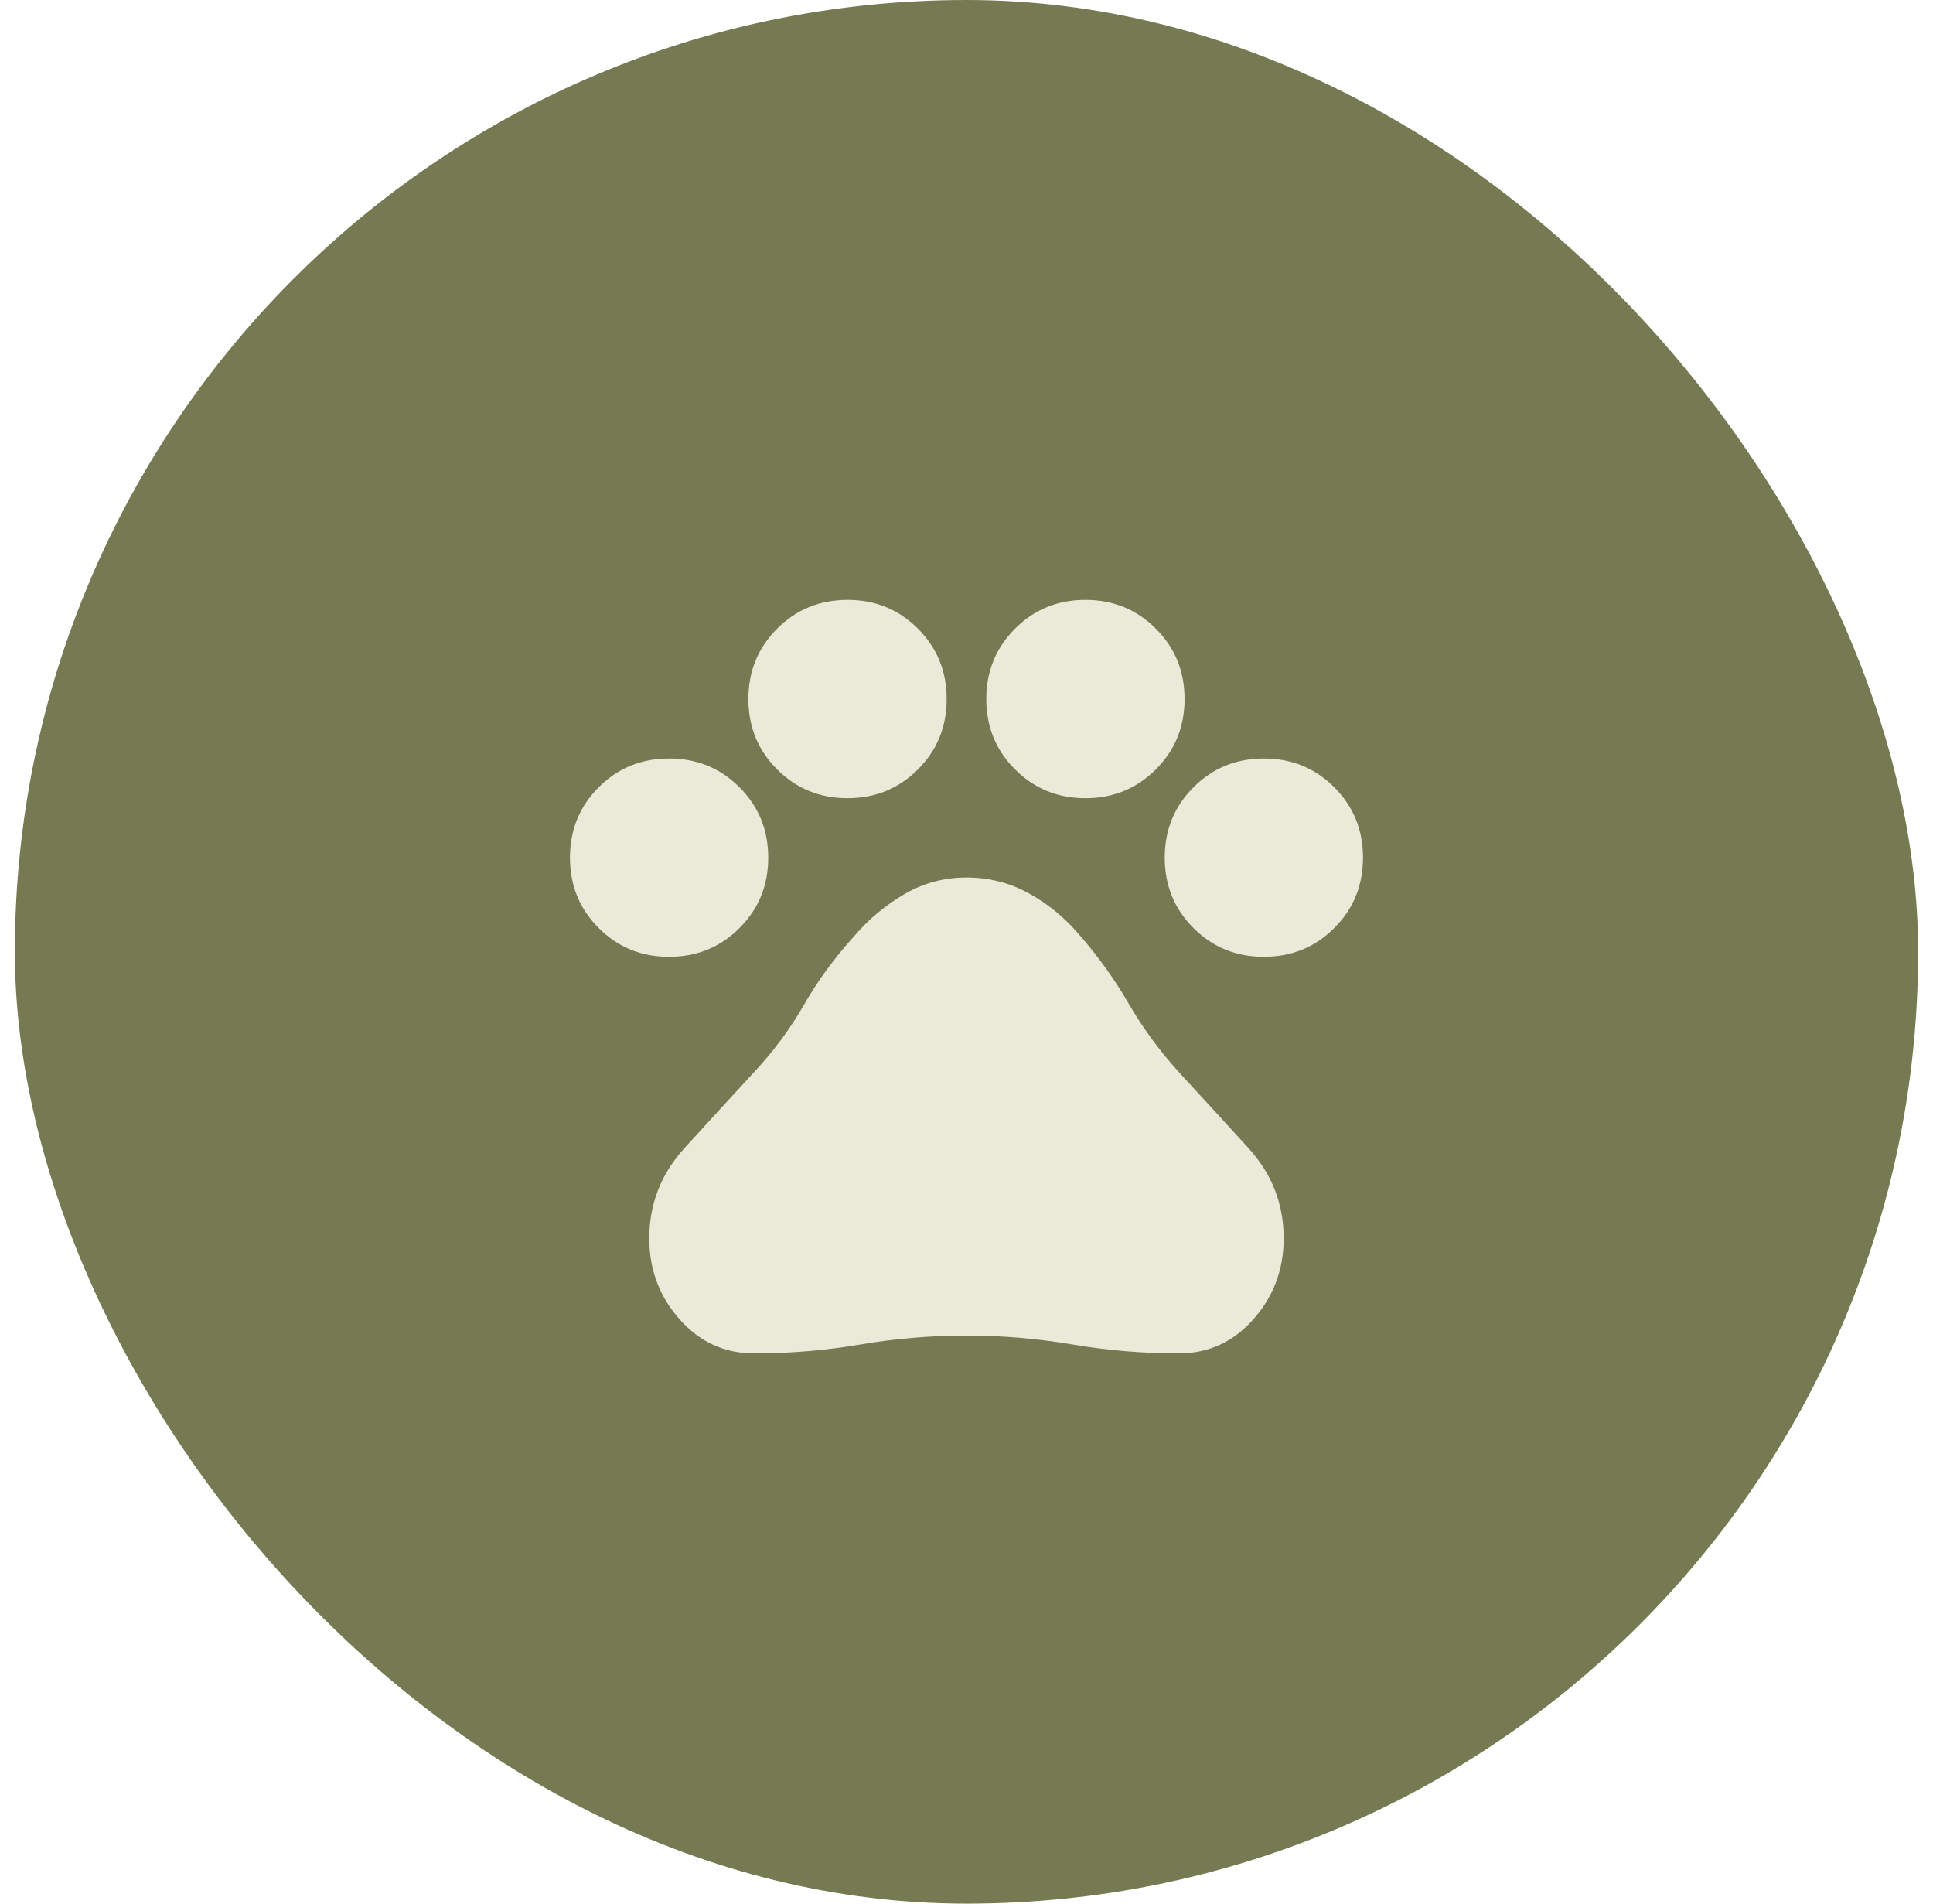
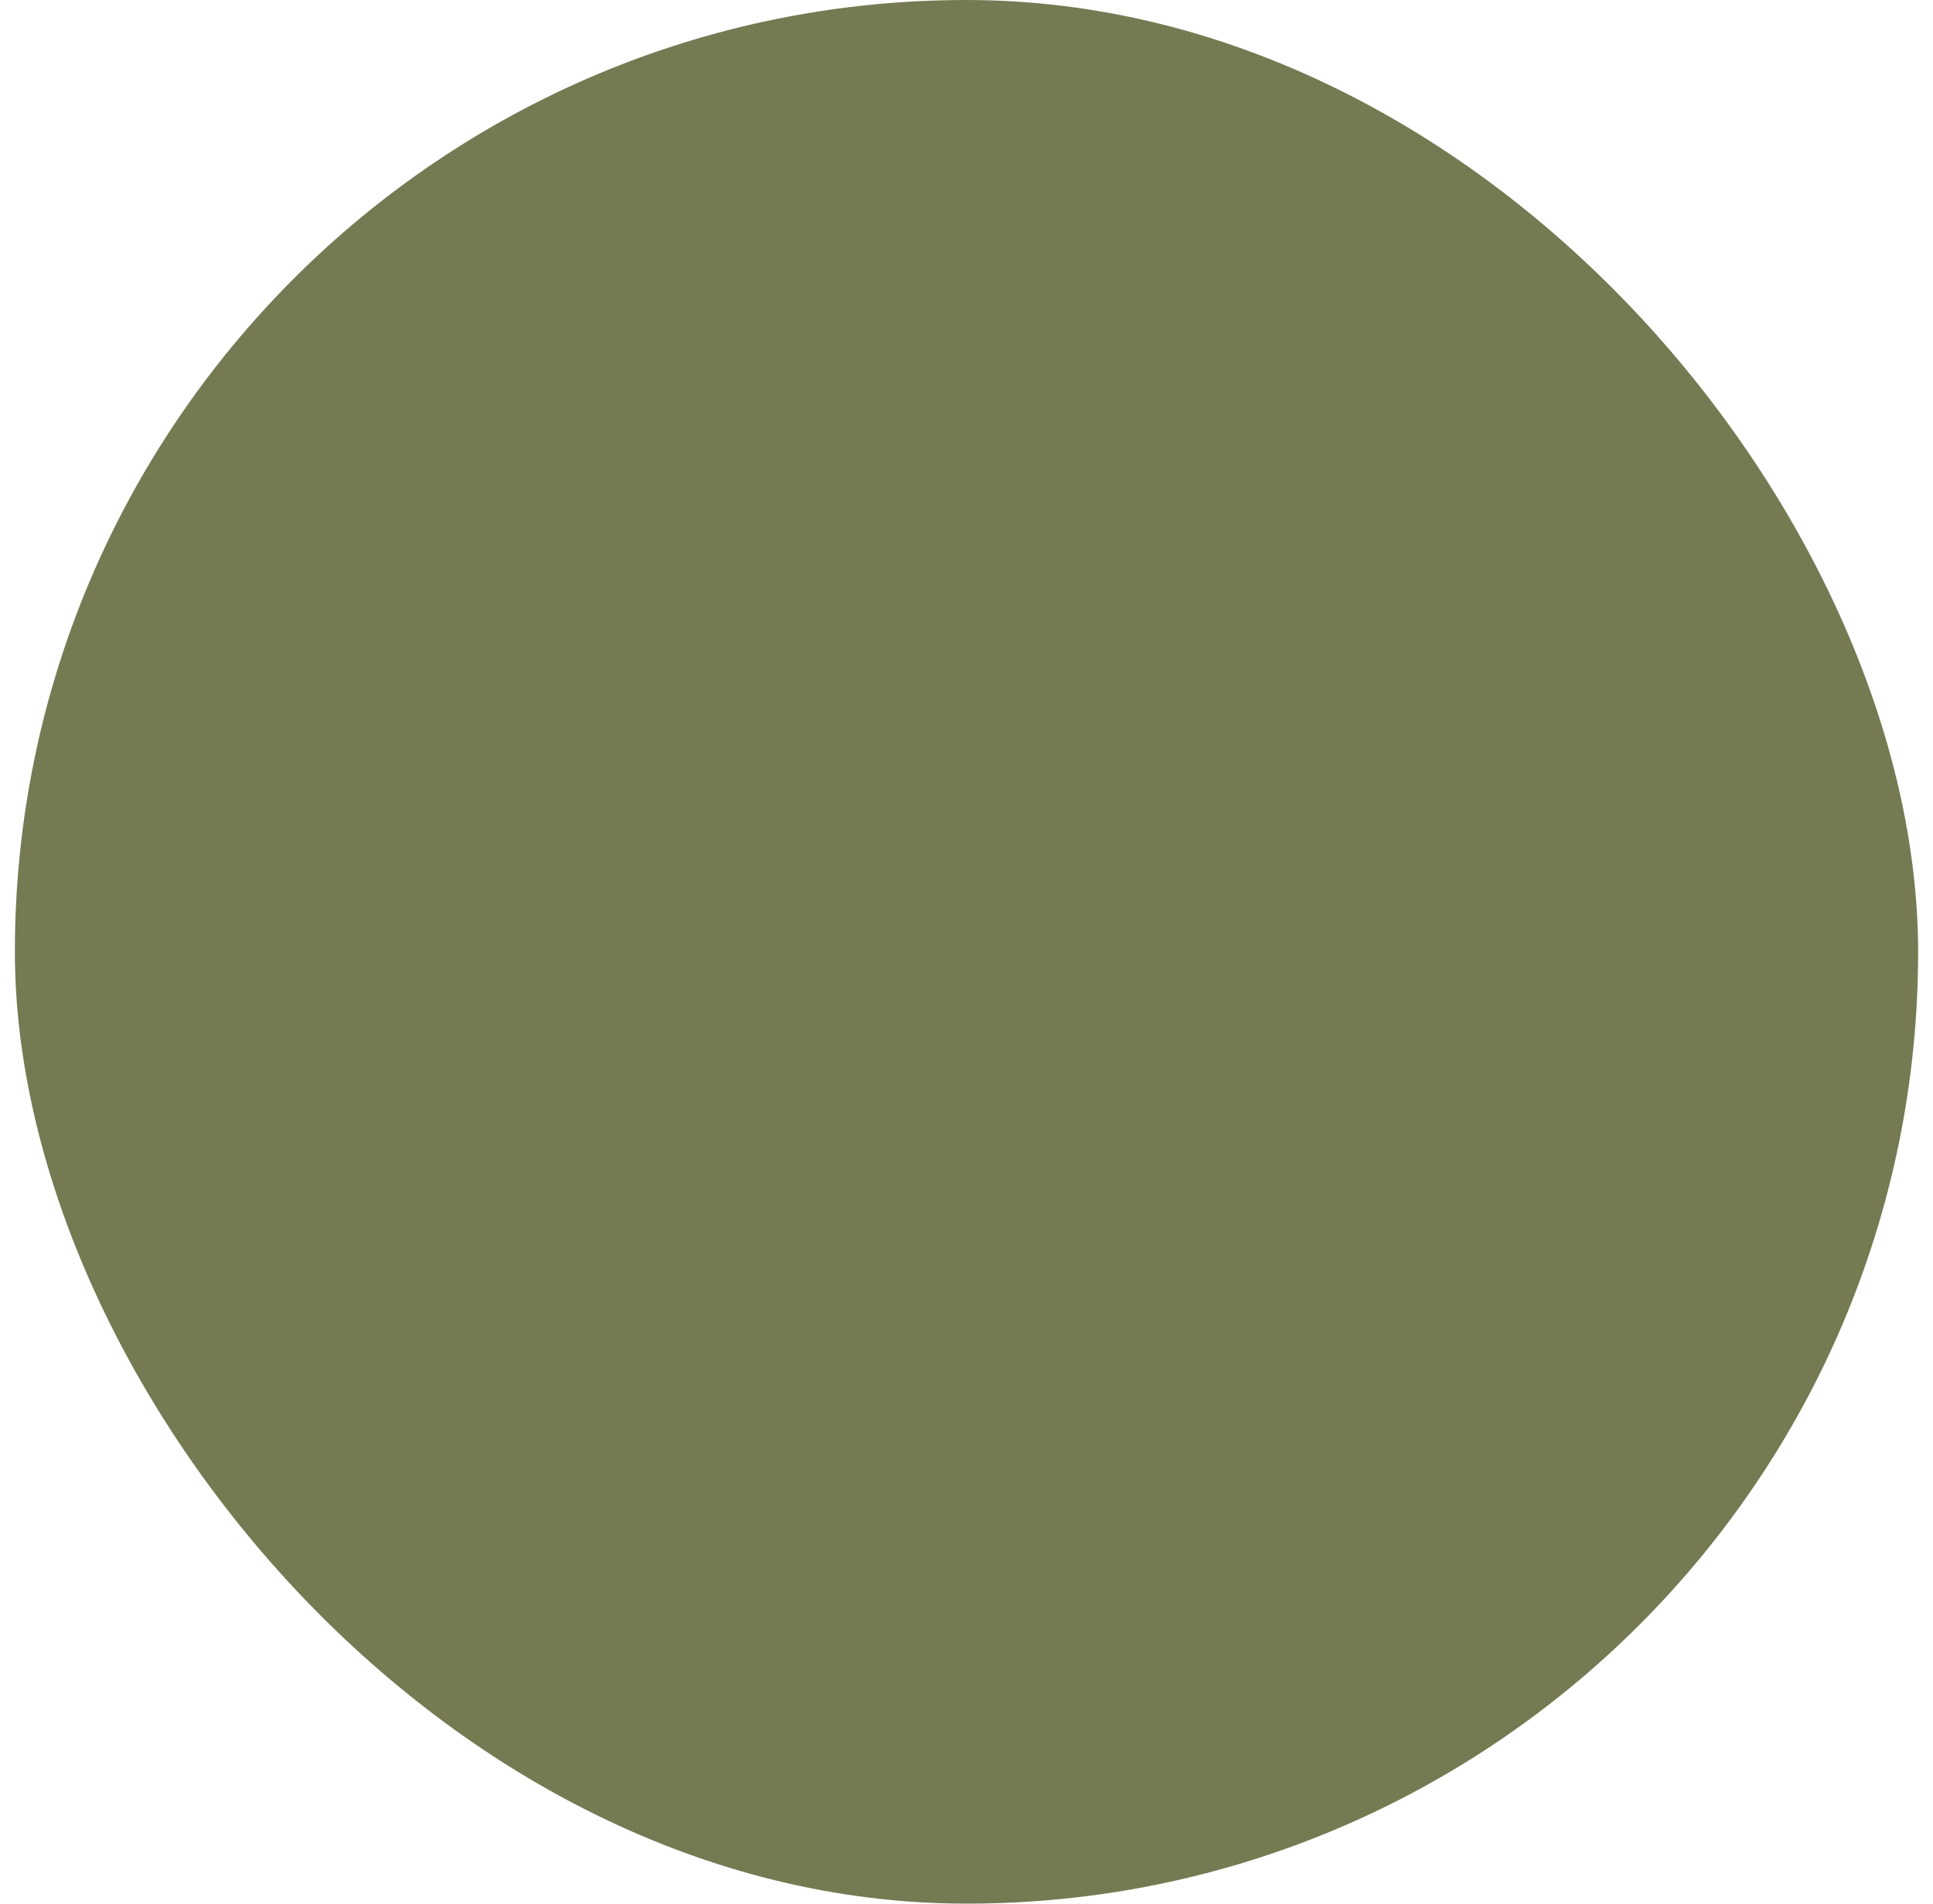
<svg xmlns="http://www.w3.org/2000/svg" width="65" height="64" viewBox="0 0 65 64" fill="none">
  <rect x="0.5" width="64" height="64" rx="32" fill="#767A53" />
-   <path d="M22.499 32.168C21.566 32.168 20.777 31.846 20.133 31.201C19.488 30.557 19.166 29.768 19.166 28.835C19.166 27.901 19.488 27.112 20.133 26.468C20.777 25.823 21.566 25.501 22.499 25.501C23.433 25.501 24.222 25.823 24.866 26.468C25.511 27.112 25.833 27.901 25.833 28.835C25.833 29.768 25.511 30.557 24.866 31.201C24.222 31.846 23.433 32.168 22.499 32.168ZM28.499 26.835C27.566 26.835 26.777 26.512 26.133 25.868C25.488 25.224 25.166 24.435 25.166 23.501C25.166 22.568 25.488 21.779 26.133 21.135C26.777 20.49 27.566 20.168 28.499 20.168C29.433 20.168 30.222 20.49 30.866 21.135C31.511 21.779 31.833 22.568 31.833 23.501C31.833 24.435 31.511 25.224 30.866 25.868C30.222 26.512 29.433 26.835 28.499 26.835ZM36.499 26.835C35.566 26.835 34.777 26.512 34.133 25.868C33.488 25.224 33.166 24.435 33.166 23.501C33.166 22.568 33.488 21.779 34.133 21.135C34.777 20.49 35.566 20.168 36.499 20.168C37.433 20.168 38.222 20.49 38.866 21.135C39.511 21.779 39.833 22.568 39.833 23.501C39.833 24.435 39.511 25.224 38.866 25.868C38.222 26.512 37.433 26.835 36.499 26.835ZM42.499 32.168C41.566 32.168 40.777 31.846 40.133 31.201C39.488 30.557 39.166 29.768 39.166 28.835C39.166 27.901 39.488 27.112 40.133 26.468C40.777 25.823 41.566 25.501 42.499 25.501C43.433 25.501 44.222 25.823 44.866 26.468C45.511 27.112 45.833 27.901 45.833 28.835C45.833 29.768 45.511 30.557 44.866 31.201C44.222 31.846 43.433 32.168 42.499 32.168ZM25.366 45.501C24.366 45.501 23.527 45.118 22.849 44.351C22.172 43.585 21.833 42.679 21.833 41.635C21.833 40.479 22.227 39.468 23.016 38.601C23.805 37.735 24.588 36.879 25.366 36.035C26.011 35.346 26.566 34.596 27.033 33.785C27.499 32.974 28.055 32.212 28.699 31.501C29.188 30.924 29.755 30.446 30.399 30.068C31.044 29.69 31.744 29.501 32.499 29.501C33.255 29.501 33.955 29.679 34.599 30.035C35.244 30.39 35.81 30.857 36.299 31.435C36.922 32.146 37.472 32.912 37.949 33.735C38.427 34.557 38.988 35.324 39.633 36.035C40.41 36.879 41.194 37.735 41.983 38.601C42.772 39.468 43.166 40.479 43.166 41.635C43.166 42.679 42.827 43.585 42.149 44.351C41.472 45.118 40.633 45.501 39.633 45.501C38.433 45.501 37.244 45.401 36.066 45.201C34.888 45.001 33.699 44.901 32.499 44.901C31.299 44.901 30.11 45.001 28.933 45.201C27.755 45.401 26.566 45.501 25.366 45.501Z" fill="#EAEAD8" />
</svg>